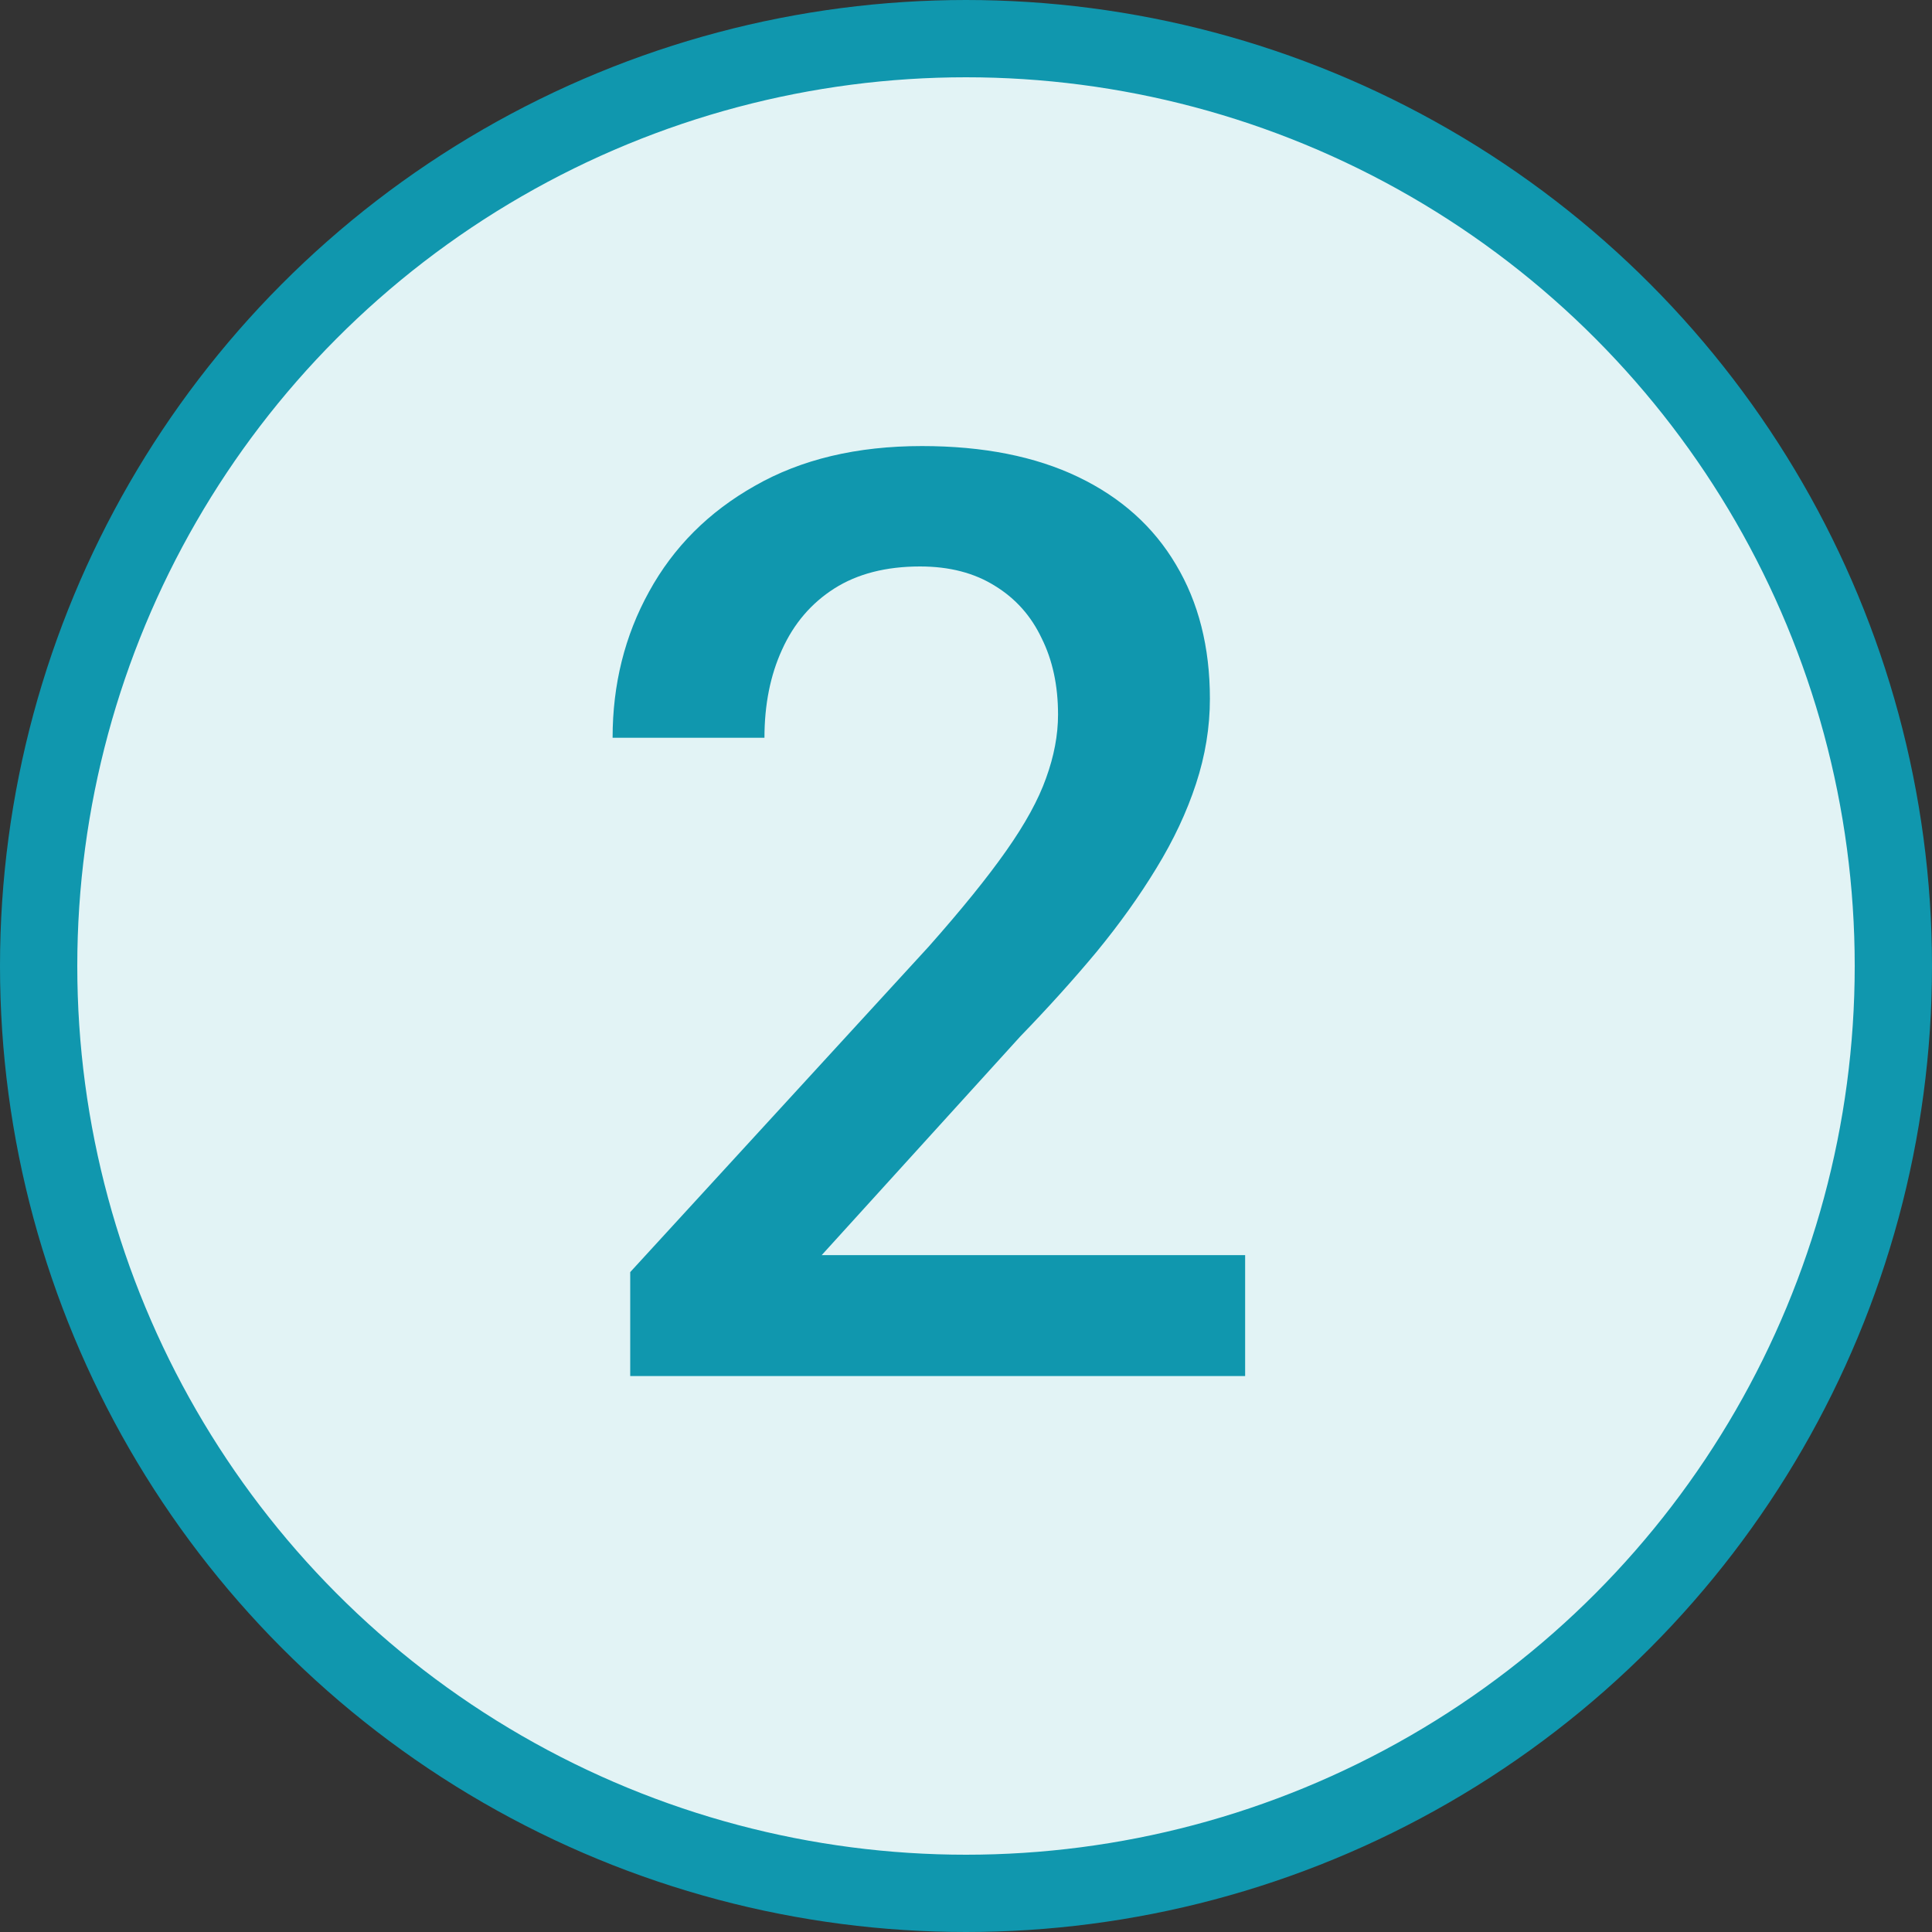
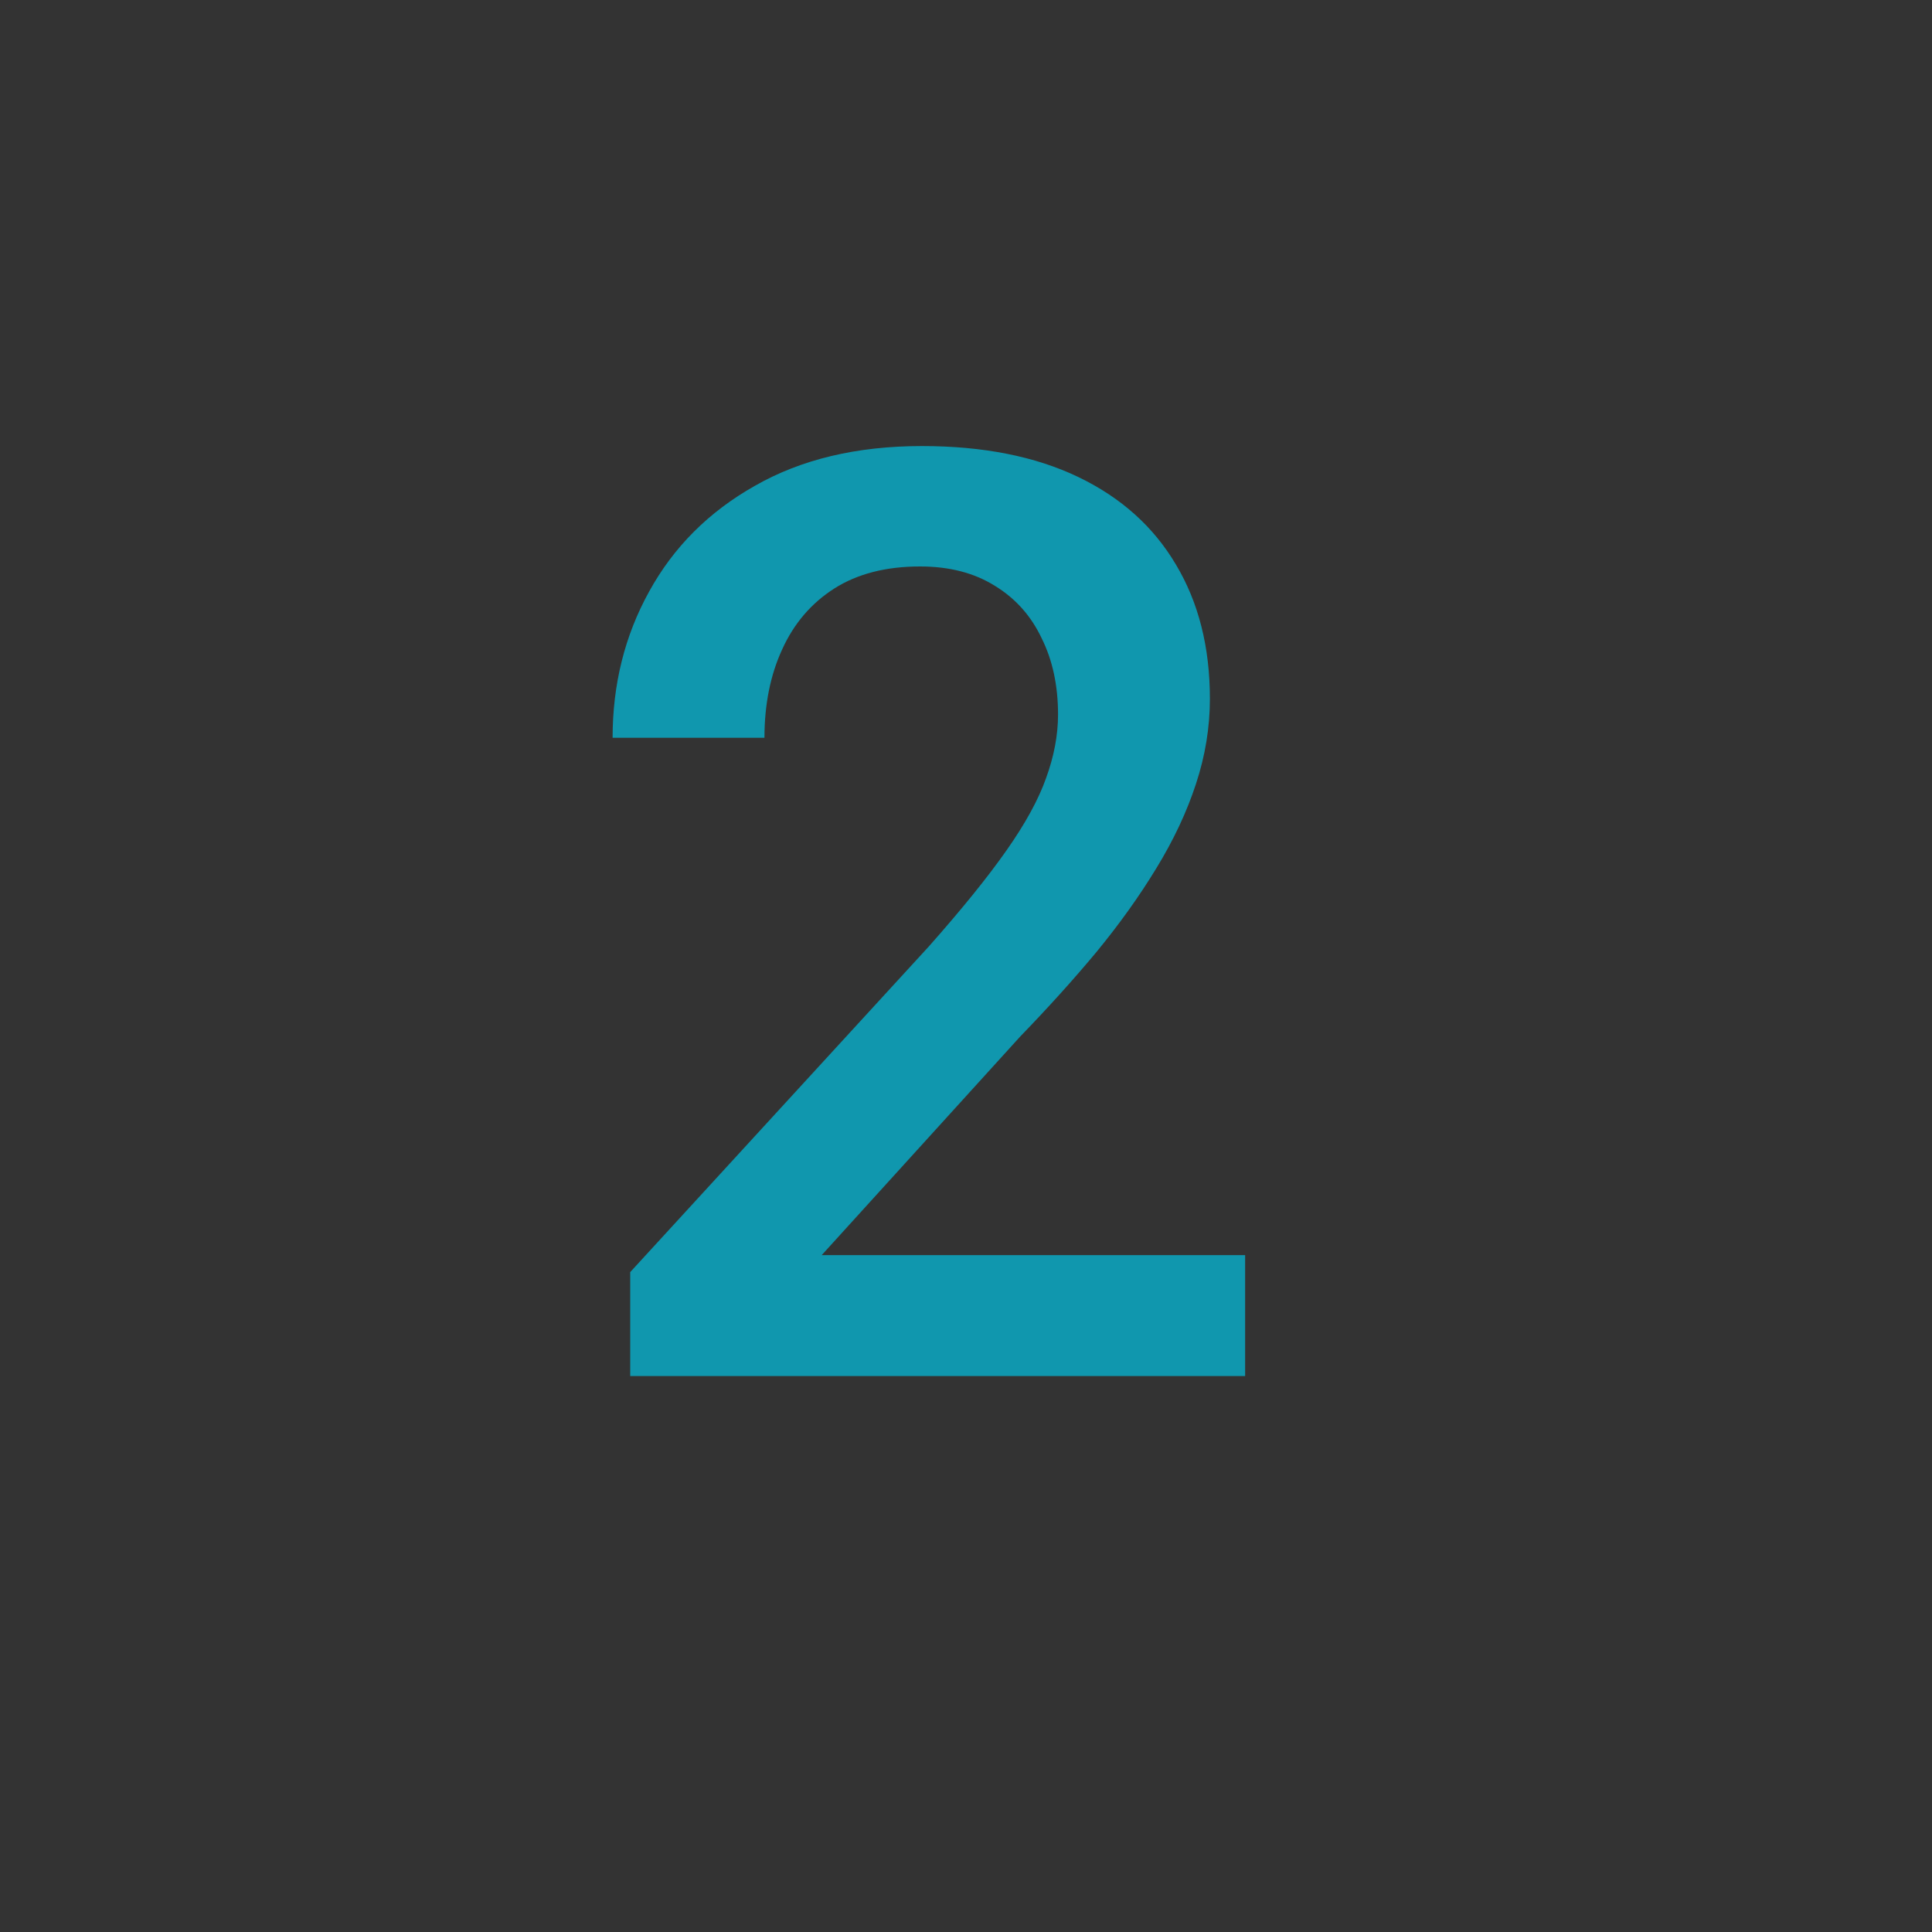
<svg xmlns="http://www.w3.org/2000/svg" width="25" height="25" viewBox="0 0 25 25" fill="none">
  <rect x="0" y="0" width="25" height="25" fill="#333333" stroke="none" />
-   <circle cx="12.5" cy="12.5" r="12" fill="#E2F3F5" stroke="#1097AE" />
  <path d="M16.112 16.241V17.806H8.155V16.461L12.02 12.246C12.443 11.768 12.778 11.355 13.022 11.007C13.267 10.659 13.438 10.346 13.536 10.069C13.639 9.786 13.691 9.512 13.691 9.246C13.691 8.871 13.62 8.542 13.479 8.259C13.343 7.971 13.142 7.745 12.876 7.582C12.609 7.414 12.286 7.33 11.905 7.33C11.465 7.33 11.095 7.425 10.796 7.615C10.498 7.805 10.272 8.069 10.12 8.406C9.968 8.737 9.892 9.118 9.892 9.547H7.927C7.927 8.857 8.084 8.226 8.399 7.656C8.715 7.08 9.171 6.623 9.769 6.286C10.367 5.944 11.087 5.772 11.93 5.772C12.723 5.772 13.397 5.906 13.952 6.172C14.506 6.438 14.927 6.816 15.216 7.305C15.509 7.794 15.656 8.373 15.656 9.042C15.656 9.411 15.596 9.778 15.476 10.143C15.357 10.507 15.186 10.871 14.963 11.235C14.745 11.594 14.487 11.955 14.188 12.319C13.889 12.678 13.56 13.042 13.202 13.412L10.633 16.241H16.112Z" fill="#1097AE" />
</svg>